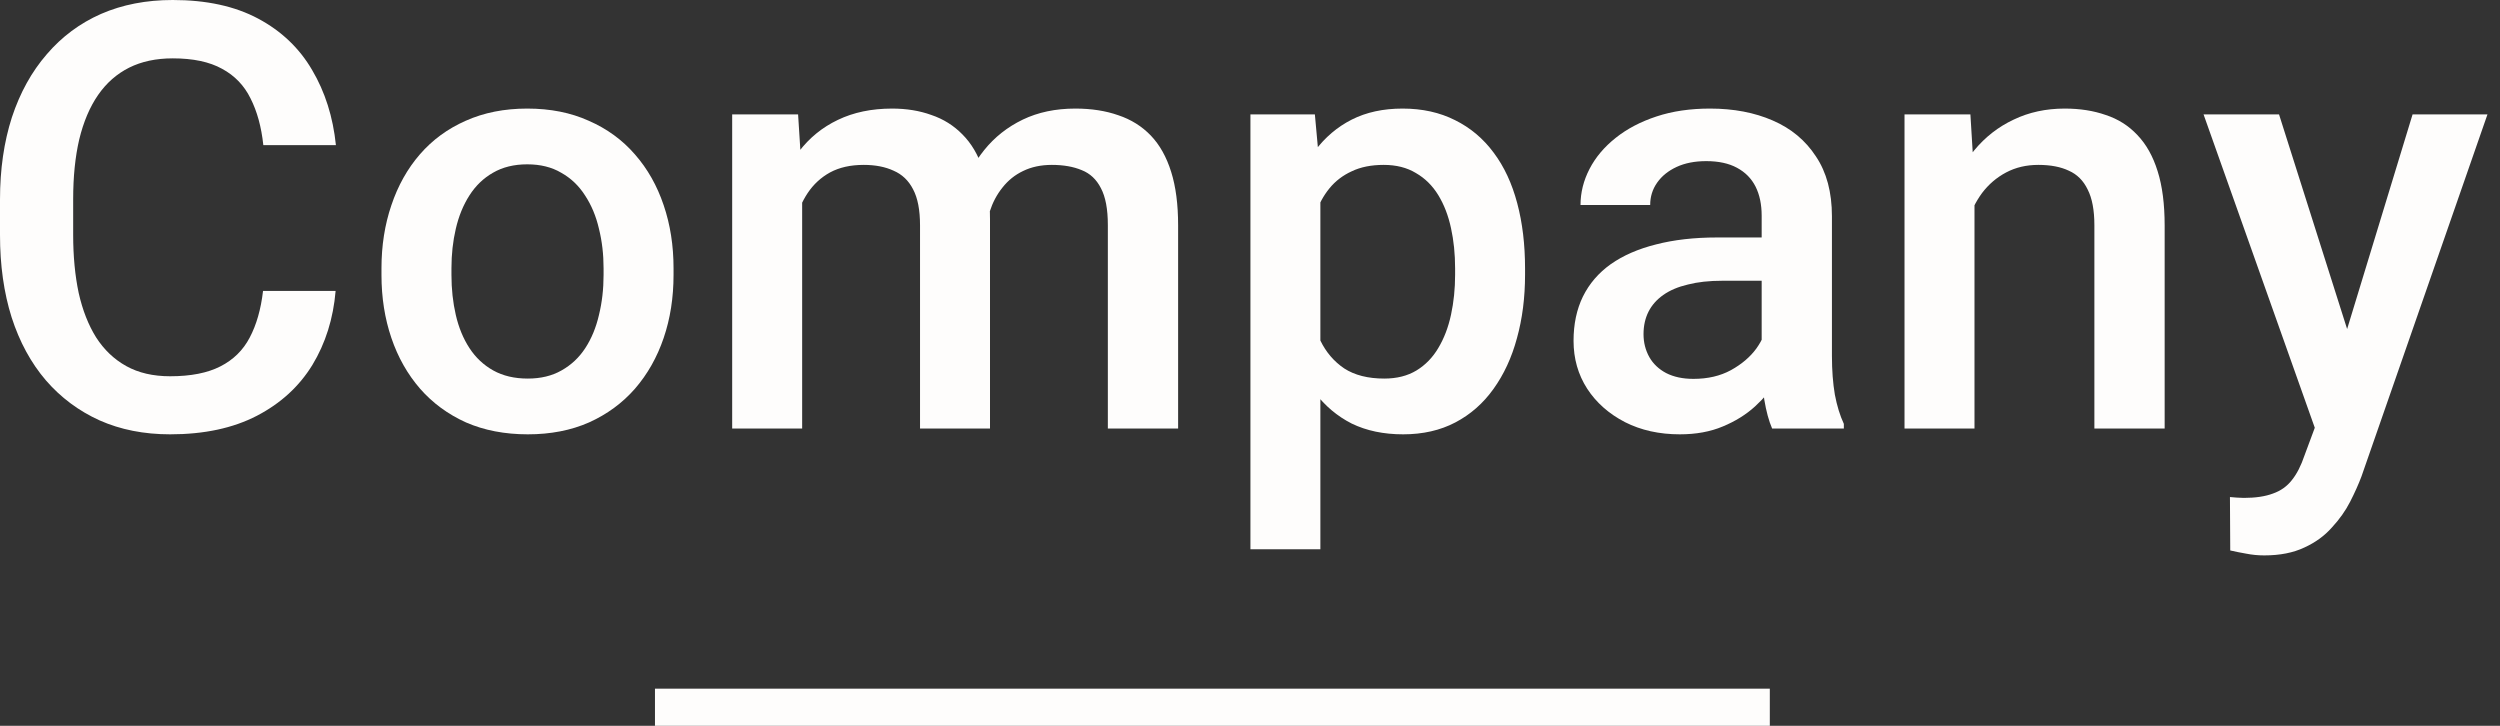
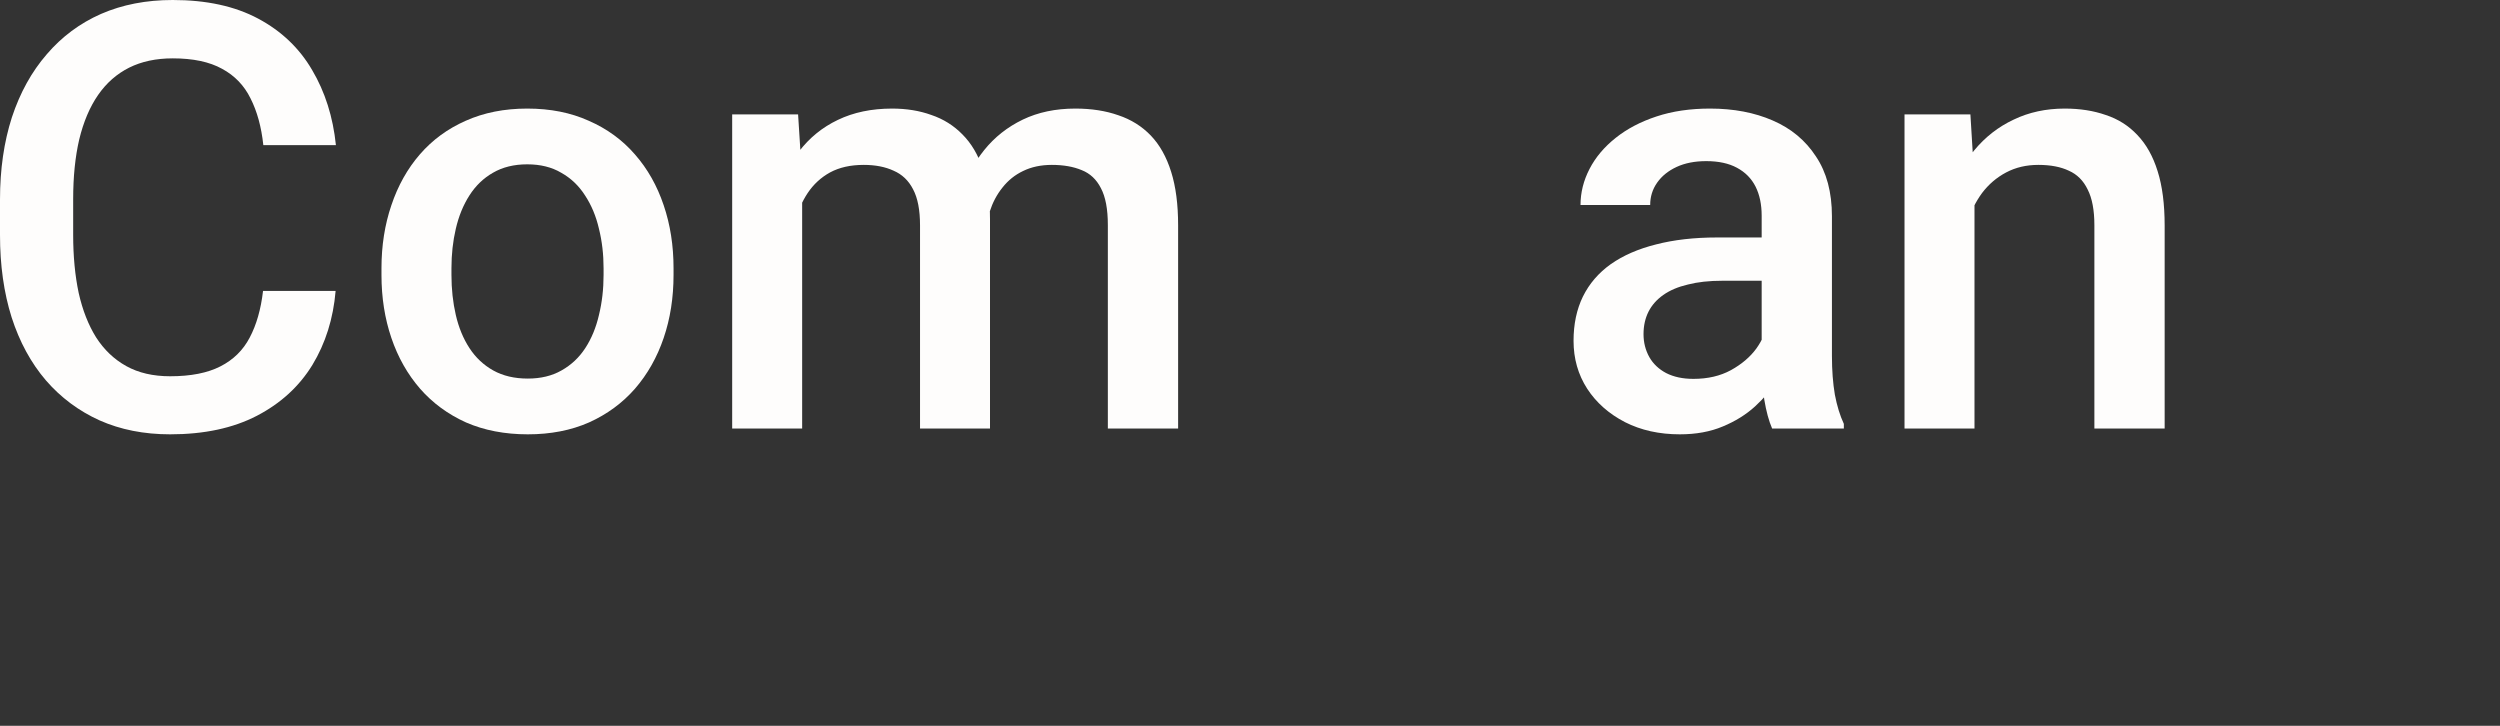
<svg xmlns="http://www.w3.org/2000/svg" width="93" height="27" viewBox="0 0 93 27" fill="none">
  <rect x="0" y="0" width="93" height="27" fill="#333333" stroke="none" />
-   <path d="M86.573 14.667L89.748 4.255H92.534L87.847 17.723C87.739 18.011 87.599 18.324 87.426 18.663C87.253 19.001 87.026 19.321 86.745 19.624C86.472 19.933 86.13 20.182 85.719 20.369C85.309 20.563 84.812 20.661 84.229 20.661C83.999 20.661 83.775 20.639 83.559 20.596C83.35 20.56 83.153 20.52 82.965 20.477L82.954 18.49C83.026 18.497 83.113 18.504 83.214 18.511C83.322 18.519 83.408 18.522 83.473 18.522C83.905 18.522 84.265 18.468 84.553 18.36C84.841 18.259 85.075 18.094 85.255 17.863C85.442 17.633 85.6 17.323 85.73 16.935L86.573 14.667ZM84.78 4.255L87.555 13.003L88.02 15.747L86.216 16.211L81.972 4.255H84.78Z" fill="#FEFDFC" />
  <path d="M73.451 6.75V15.941H70.848V4.255H73.299L73.451 6.75ZM72.986 9.666L72.144 9.655C72.151 8.827 72.266 8.067 72.489 7.376C72.72 6.685 73.037 6.091 73.44 5.594C73.85 5.097 74.34 4.716 74.909 4.449C75.477 4.176 76.111 4.039 76.809 4.039C77.371 4.039 77.879 4.118 78.332 4.277C78.793 4.428 79.185 4.676 79.509 5.022C79.841 5.367 80.093 5.817 80.265 6.372C80.438 6.919 80.525 7.592 80.525 8.391V15.941H77.911V8.381C77.911 7.819 77.828 7.376 77.662 7.052C77.504 6.721 77.27 6.487 76.96 6.35C76.658 6.206 76.28 6.134 75.826 6.134C75.38 6.134 74.981 6.228 74.628 6.415C74.275 6.602 73.976 6.858 73.731 7.182C73.494 7.506 73.31 7.88 73.18 8.305C73.051 8.73 72.986 9.183 72.986 9.666Z" fill="#FEFDFC" />
  <path d="M65.534 13.597V8.024C65.534 7.607 65.459 7.247 65.308 6.944C65.156 6.642 64.926 6.408 64.617 6.242C64.314 6.077 63.932 5.994 63.472 5.994C63.047 5.994 62.68 6.066 62.37 6.21C62.06 6.354 61.819 6.548 61.647 6.793C61.474 7.038 61.387 7.315 61.387 7.625H58.795C58.795 7.164 58.907 6.717 59.13 6.285C59.353 5.853 59.677 5.468 60.102 5.13C60.527 4.791 61.035 4.525 61.625 4.331C62.215 4.136 62.878 4.039 63.612 4.039C64.49 4.039 65.268 4.187 65.945 4.482C66.629 4.777 67.165 5.223 67.554 5.821C67.95 6.411 68.148 7.153 68.148 8.046V13.241C68.148 13.774 68.184 14.252 68.256 14.677C68.335 15.095 68.447 15.458 68.591 15.768V15.941H65.923C65.801 15.66 65.704 15.303 65.632 14.871C65.567 14.432 65.534 14.008 65.534 13.597ZM65.912 8.834L65.934 10.444H64.066C63.583 10.444 63.158 10.49 62.791 10.584C62.424 10.67 62.118 10.8 61.873 10.973C61.629 11.146 61.445 11.354 61.322 11.599C61.2 11.844 61.139 12.121 61.139 12.431C61.139 12.74 61.211 13.025 61.355 13.284C61.499 13.536 61.708 13.734 61.981 13.878C62.262 14.022 62.6 14.094 62.996 14.094C63.529 14.094 63.994 13.986 64.39 13.77C64.793 13.547 65.11 13.277 65.34 12.96C65.57 12.636 65.693 12.33 65.707 12.042L66.55 13.197C66.463 13.493 66.316 13.809 66.107 14.148C65.898 14.486 65.624 14.81 65.286 15.12C64.955 15.422 64.555 15.671 64.087 15.865C63.627 16.059 63.094 16.157 62.489 16.157C61.726 16.157 61.045 16.006 60.448 15.703C59.85 15.393 59.382 14.979 59.044 14.461C58.705 13.935 58.536 13.341 58.536 12.679C58.536 12.06 58.651 11.513 58.882 11.037C59.119 10.555 59.465 10.152 59.919 9.828C60.379 9.504 60.941 9.259 61.603 9.093C62.266 8.921 63.022 8.834 63.871 8.834H65.912Z" fill="#FEFDFC" />
-   <path d="M49.118 6.501V20.433H46.516V4.255H48.913L49.118 6.501ZM56.732 9.99V10.217C56.732 11.066 56.632 11.855 56.43 12.582C56.236 13.302 55.944 13.932 55.555 14.472C55.174 15.005 54.702 15.419 54.14 15.714C53.579 16.009 52.931 16.157 52.196 16.157C51.469 16.157 50.832 16.023 50.285 15.757C49.745 15.483 49.288 15.098 48.913 14.601C48.539 14.105 48.236 13.521 48.006 12.852C47.783 12.175 47.624 11.434 47.531 10.627V9.752C47.624 8.895 47.783 8.118 48.006 7.419C48.236 6.721 48.539 6.12 48.913 5.616C49.288 5.112 49.745 4.723 50.285 4.449C50.825 4.176 51.455 4.039 52.175 4.039C52.909 4.039 53.561 4.183 54.13 4.471C54.698 4.752 55.177 5.155 55.566 5.681C55.955 6.199 56.246 6.825 56.441 7.56C56.635 8.287 56.732 9.097 56.732 9.99ZM54.13 10.217V9.99C54.13 9.45 54.079 8.949 53.978 8.489C53.878 8.021 53.719 7.61 53.503 7.257C53.287 6.905 53.01 6.631 52.672 6.437C52.34 6.235 51.941 6.134 51.473 6.134C51.012 6.134 50.616 6.213 50.285 6.372C49.954 6.523 49.676 6.735 49.453 7.009C49.23 7.283 49.057 7.603 48.935 7.97C48.812 8.33 48.726 8.723 48.676 9.147V11.243C48.762 11.761 48.91 12.236 49.118 12.668C49.327 13.1 49.622 13.446 50.004 13.705C50.393 13.957 50.89 14.083 51.494 14.083C51.962 14.083 52.362 13.982 52.693 13.781C53.024 13.579 53.294 13.302 53.503 12.949C53.719 12.589 53.878 12.175 53.978 11.707C54.079 11.239 54.13 10.742 54.13 10.217Z" fill="#FEFDFC" />
  <path d="M29.84 6.631V15.941H27.237V4.255H29.689L29.84 6.631ZM29.419 9.666L28.533 9.655C28.533 8.849 28.634 8.103 28.836 7.419C29.037 6.735 29.332 6.141 29.721 5.637C30.11 5.126 30.593 4.734 31.169 4.46C31.752 4.179 32.425 4.039 33.188 4.039C33.721 4.039 34.207 4.118 34.646 4.277C35.093 4.428 35.478 4.669 35.802 5C36.133 5.331 36.385 5.756 36.558 6.275C36.738 6.793 36.828 7.419 36.828 8.154V15.941H34.225V8.381C34.225 7.812 34.139 7.365 33.966 7.041C33.8 6.717 33.559 6.487 33.242 6.35C32.932 6.206 32.562 6.134 32.13 6.134C31.64 6.134 31.223 6.228 30.877 6.415C30.538 6.602 30.261 6.858 30.045 7.182C29.829 7.506 29.671 7.88 29.57 8.305C29.469 8.73 29.419 9.183 29.419 9.666ZM36.666 8.975L35.445 9.245C35.445 8.539 35.542 7.873 35.737 7.247C35.938 6.613 36.23 6.059 36.612 5.583C37.001 5.101 37.479 4.723 38.048 4.449C38.617 4.176 39.269 4.039 40.003 4.039C40.6 4.039 41.133 4.122 41.601 4.287C42.077 4.446 42.48 4.698 42.811 5.043C43.142 5.389 43.394 5.839 43.567 6.393C43.74 6.941 43.826 7.603 43.826 8.381V15.941H41.212V8.37C41.212 7.779 41.126 7.322 40.953 6.998C40.788 6.674 40.55 6.451 40.24 6.329C39.931 6.199 39.56 6.134 39.128 6.134C38.725 6.134 38.368 6.21 38.059 6.361C37.757 6.505 37.501 6.71 37.292 6.977C37.083 7.236 36.925 7.535 36.817 7.873C36.716 8.211 36.666 8.579 36.666 8.975Z" fill="#FEFDFC" />
  <path d="M14.191 10.227V9.979C14.191 9.137 14.314 8.355 14.559 7.635C14.803 6.908 15.156 6.278 15.617 5.745C16.085 5.205 16.654 4.788 17.323 4.493C18 4.19 18.763 4.039 19.613 4.039C20.47 4.039 21.233 4.19 21.903 4.493C22.579 4.788 23.152 5.205 23.62 5.745C24.088 6.278 24.444 6.908 24.689 7.635C24.934 8.355 25.056 9.137 25.056 9.979V10.227C25.056 11.07 24.934 11.851 24.689 12.571C24.444 13.291 24.088 13.921 23.62 14.461C23.152 14.994 22.583 15.412 21.913 15.714C21.244 16.009 20.484 16.157 19.635 16.157C18.778 16.157 18.011 16.009 17.334 15.714C16.665 15.412 16.096 14.994 15.628 14.461C15.16 13.921 14.803 13.291 14.559 12.571C14.314 11.851 14.191 11.07 14.191 10.227ZM16.794 9.979V10.227C16.794 10.753 16.848 11.25 16.956 11.718C17.064 12.186 17.233 12.596 17.464 12.949C17.694 13.302 17.989 13.579 18.349 13.781C18.709 13.982 19.138 14.083 19.635 14.083C20.117 14.083 20.535 13.982 20.887 13.781C21.247 13.579 21.543 13.302 21.773 12.949C22.003 12.596 22.173 12.186 22.281 11.718C22.396 11.25 22.453 10.753 22.453 10.227V9.979C22.453 9.461 22.396 8.971 22.281 8.51C22.173 8.042 22 7.628 21.762 7.268C21.532 6.908 21.237 6.627 20.877 6.426C20.524 6.217 20.103 6.113 19.613 6.113C19.123 6.113 18.699 6.217 18.339 6.426C17.986 6.627 17.694 6.908 17.464 7.268C17.233 7.628 17.064 8.042 16.956 8.51C16.848 8.971 16.794 9.461 16.794 9.979Z" fill="#FEFDFC" />
  <path d="M9.785 10.822H12.485C12.398 11.851 12.11 12.769 11.621 13.576C11.131 14.375 10.444 15.005 9.558 15.466C8.672 15.926 7.596 16.157 6.329 16.157C5.357 16.157 4.482 15.984 3.704 15.638C2.927 15.286 2.261 14.789 1.706 14.148C1.152 13.5 0.727 12.719 0.432 11.804C0.144 10.89 0 9.868 0 8.737V7.43C0 6.3 0.148 5.278 0.443 4.363C0.745 3.449 1.177 2.668 1.739 2.02C2.3 1.364 2.974 0.864 3.758 0.518C4.55 0.173 5.44 0 6.426 0C7.679 0 8.737 0.23 9.601 0.691C10.465 1.152 11.135 1.789 11.61 2.603C12.092 3.416 12.388 4.349 12.496 5.4H9.796C9.724 4.723 9.565 4.144 9.32 3.661C9.083 3.179 8.73 2.812 8.262 2.56C7.794 2.3 7.182 2.171 6.426 2.171C5.807 2.171 5.267 2.286 4.806 2.516C4.345 2.747 3.96 3.085 3.65 3.532C3.341 3.978 3.107 4.529 2.948 5.184C2.797 5.832 2.722 6.574 2.722 7.409V8.737C2.722 9.529 2.79 10.249 2.927 10.897C3.071 11.538 3.287 12.089 3.575 12.55C3.87 13.01 4.244 13.367 4.698 13.619C5.152 13.871 5.695 13.997 6.329 13.997C7.099 13.997 7.722 13.874 8.197 13.63C8.68 13.385 9.043 13.028 9.288 12.56C9.54 12.085 9.706 11.506 9.785 10.822Z" fill="#FEFDFC" />
-   <path fill-rule="evenodd" clip-rule="evenodd" d="M65.837 27H24.365V25.618H65.837V27Z" fill="#FEFDFC" />
</svg>